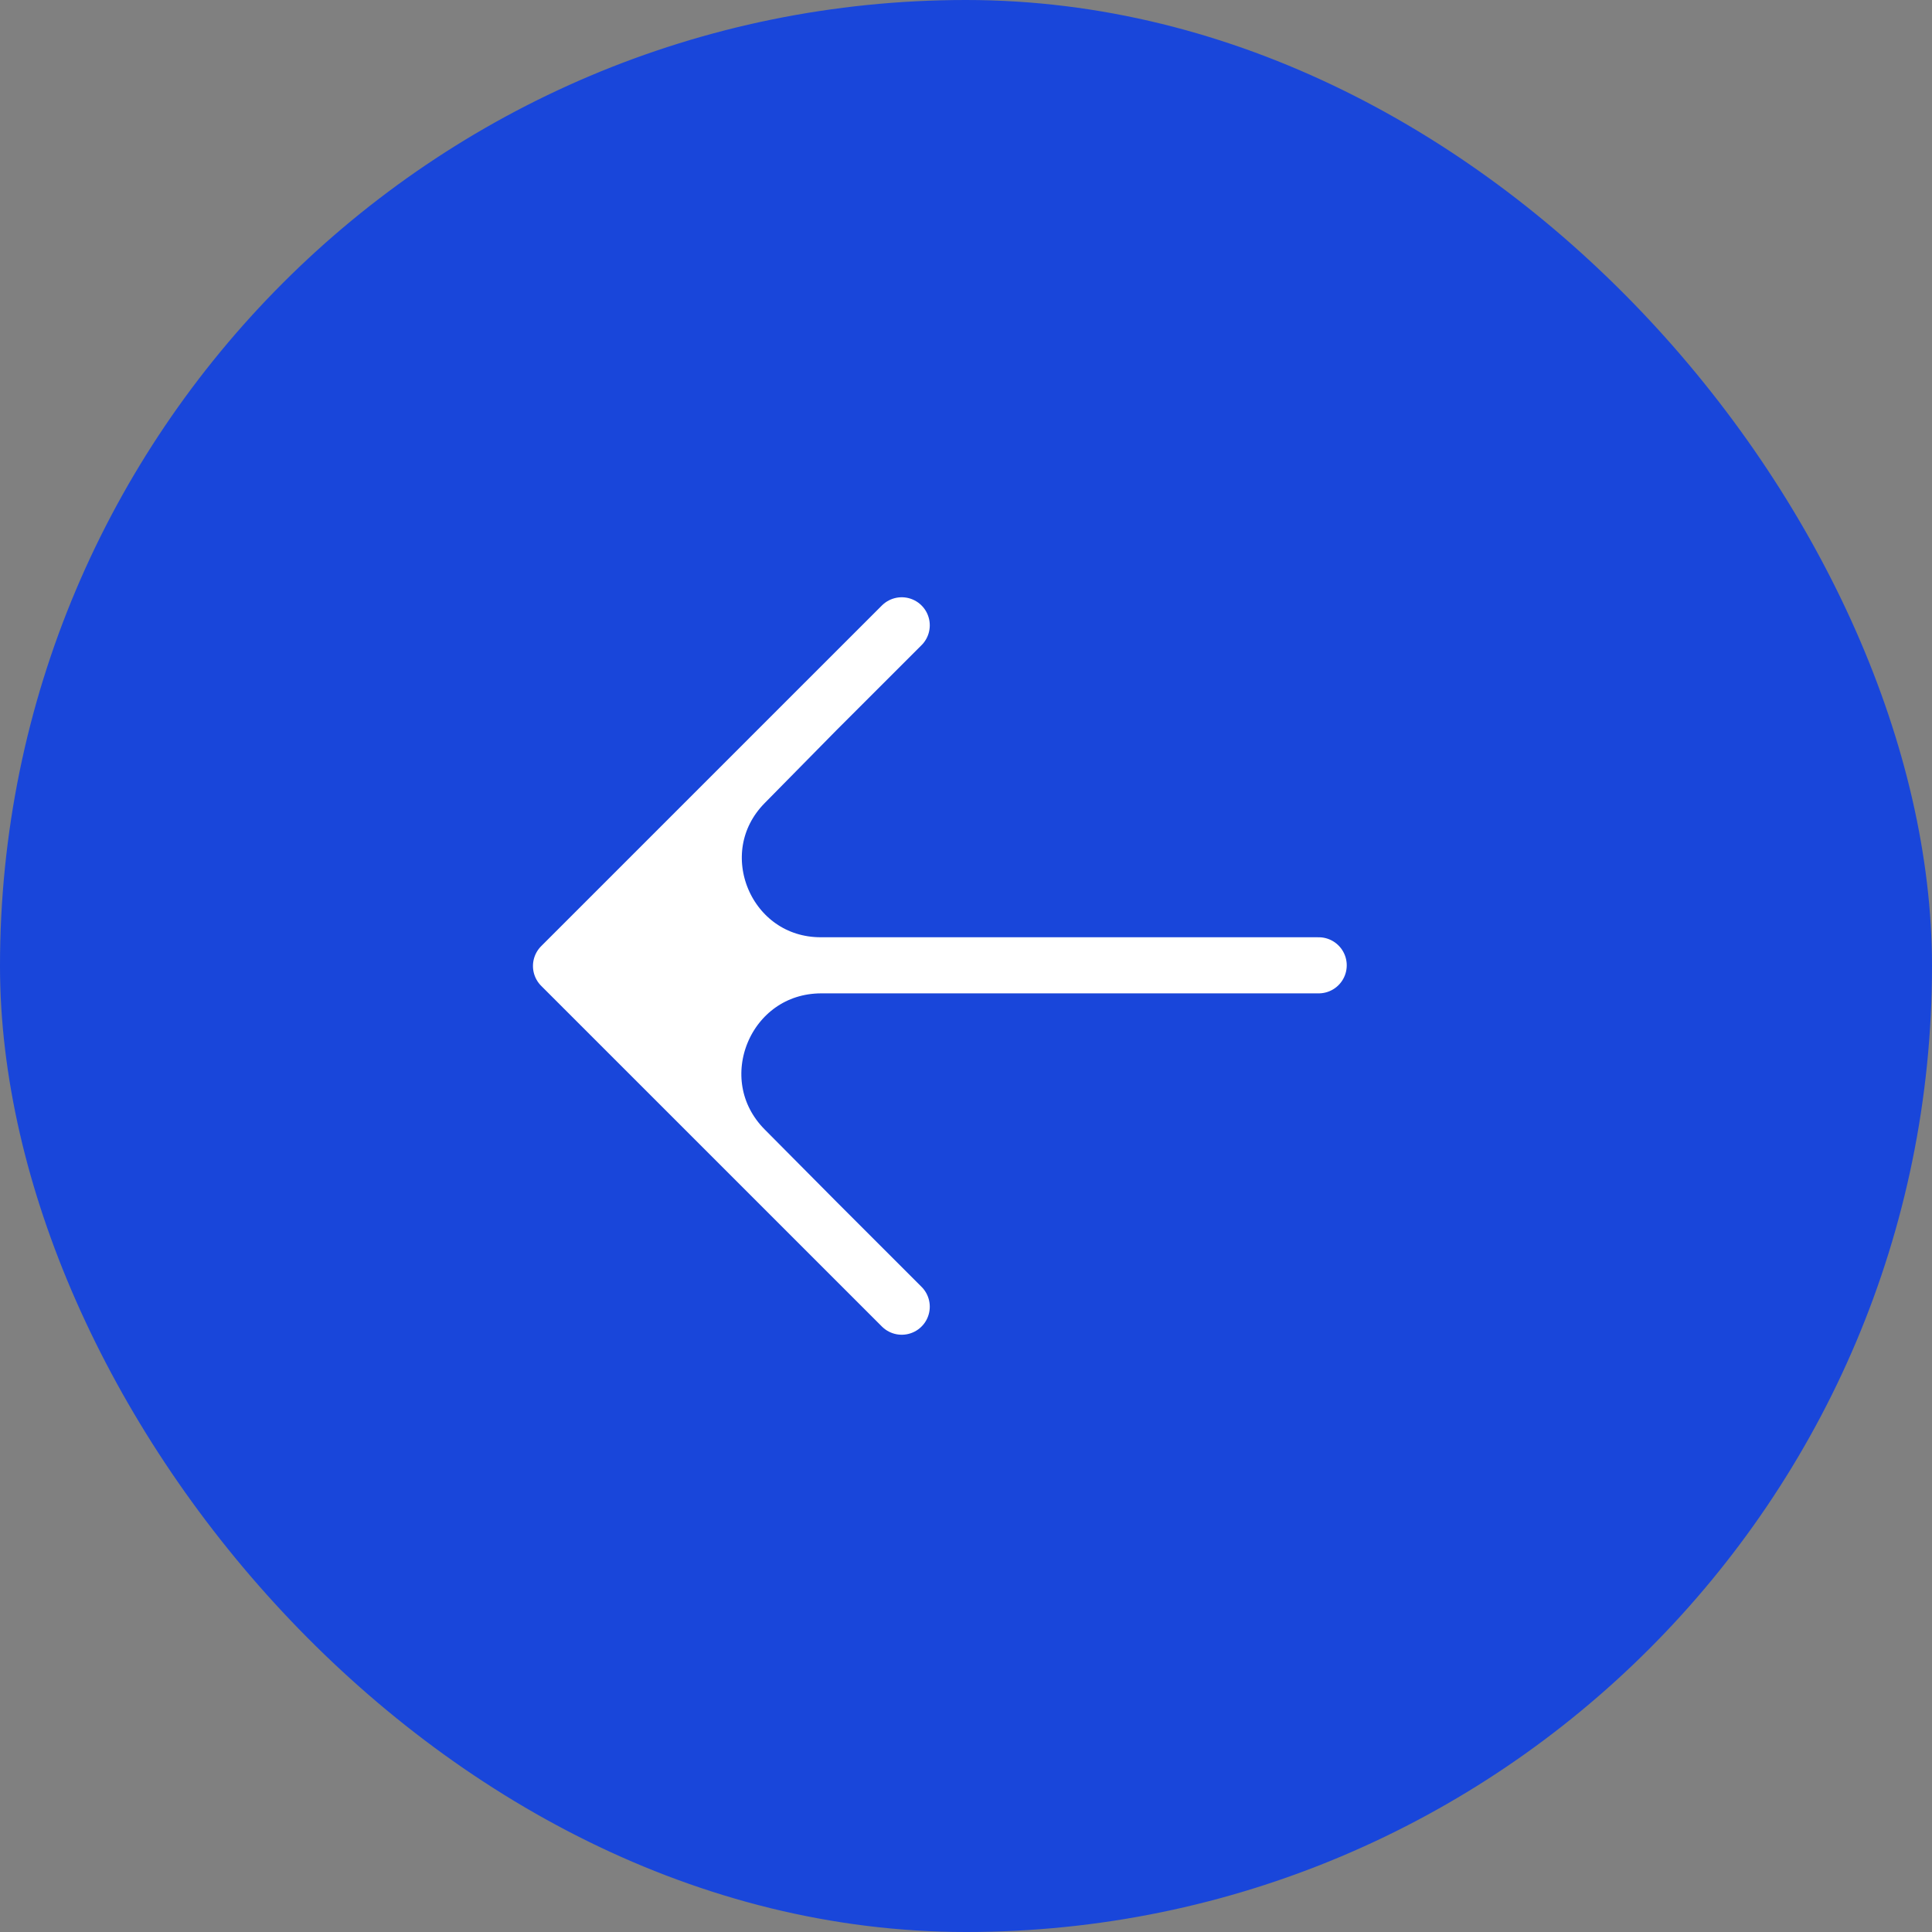
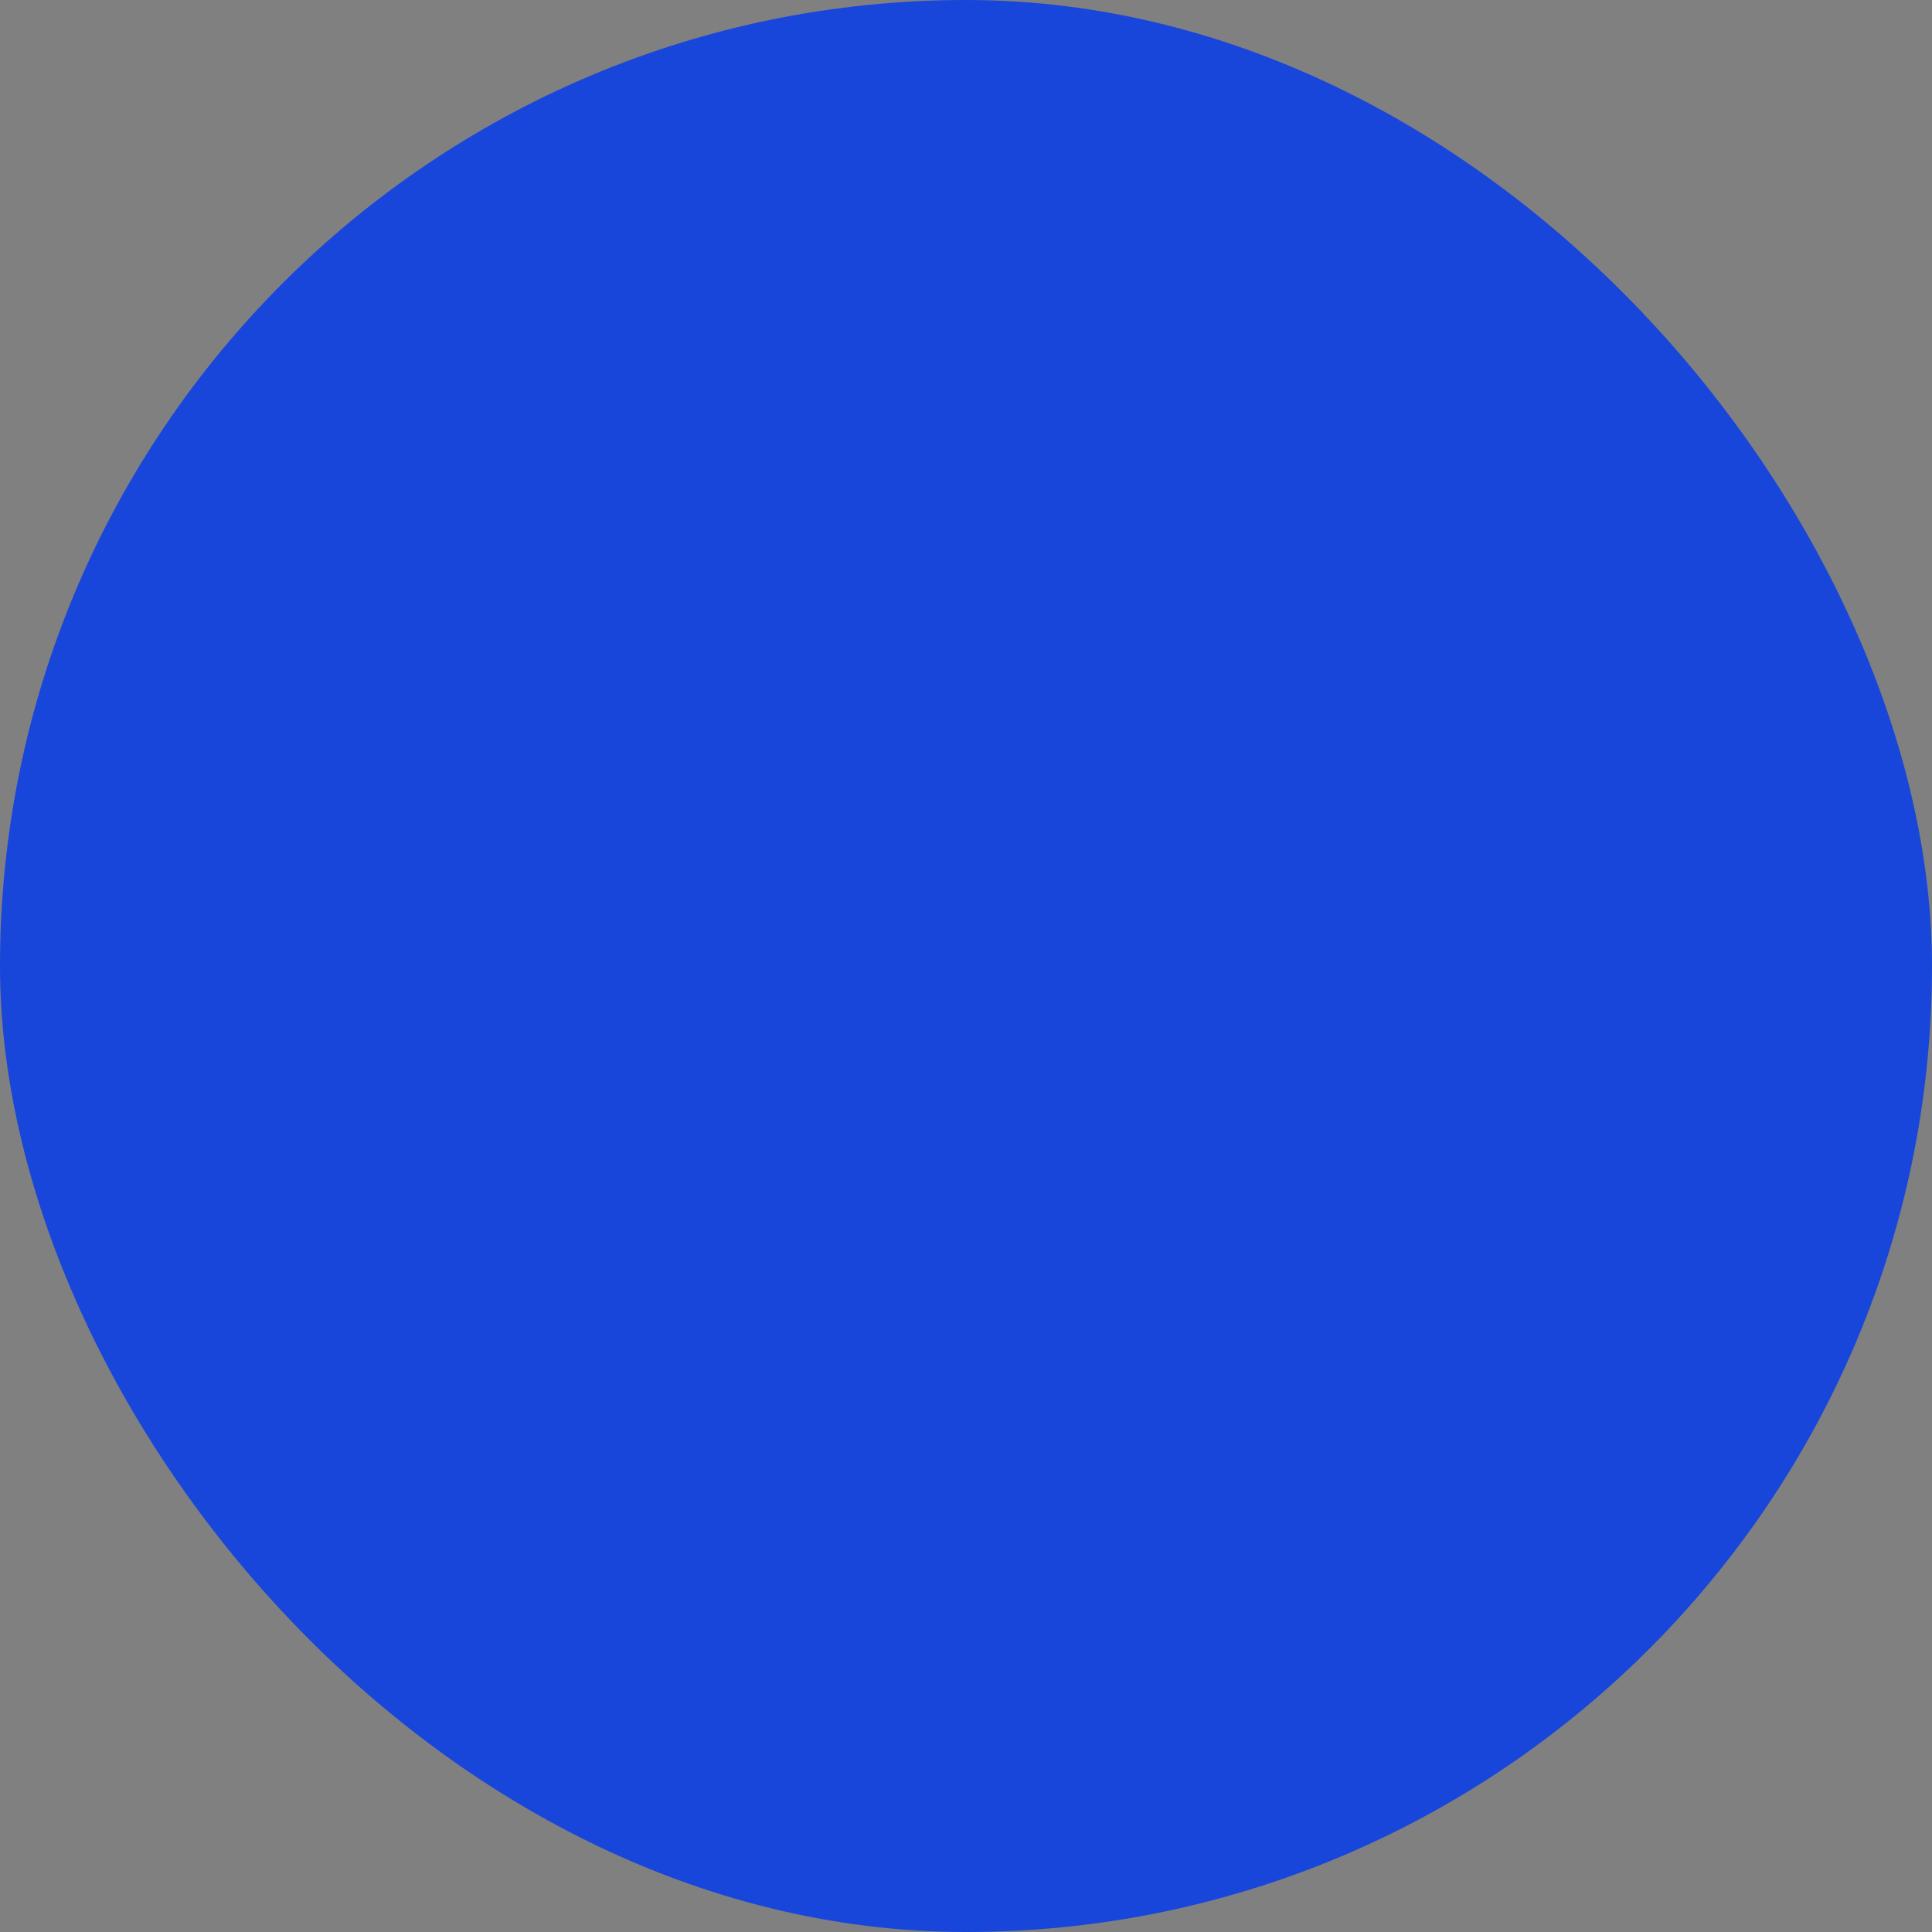
<svg xmlns="http://www.w3.org/2000/svg" width="56" height="56" viewBox="0 0 56 56" fill="none">
  <rect x="0" y="0" width="56" height="56" fill="#808080" stroke="none" />
  <rect x="0.813" y="0.813" width="54.374" height="54.374" rx="27.187" fill="#1946DA" />
  <rect x="0.813" y="0.813" width="54.374" height="54.374" rx="27.187" stroke="#1946DA" stroke-width="1.626" />
-   <path d="M23.668 20.593L16.261 28L23.802 27.98V27.98C21.049 27.987 19.654 24.669 21.586 22.707L23.668 20.593Z" fill="white" />
-   <path d="M16.261 28L21.199 32.937L23.668 35.406L21.59 33.313C19.633 31.342 21.024 27.987 23.802 27.98V27.98L16.261 28Z" fill="white" />
-   <path d="M38.223 27.98L23.802 27.98M16.261 28L21.199 32.937L23.668 35.406M16.261 28L23.668 20.593M16.261 28L23.802 27.98M26.137 37.875L23.668 35.406M26.137 18.125L23.668 20.593M23.668 35.406L21.59 33.313C19.633 31.342 21.024 27.987 23.802 27.98V27.98M23.668 20.593L21.586 22.707C19.654 24.669 21.049 27.987 23.802 27.98V27.98" stroke="white" stroke-width="1.626" stroke-linecap="round" stroke-linejoin="round" />
</svg>